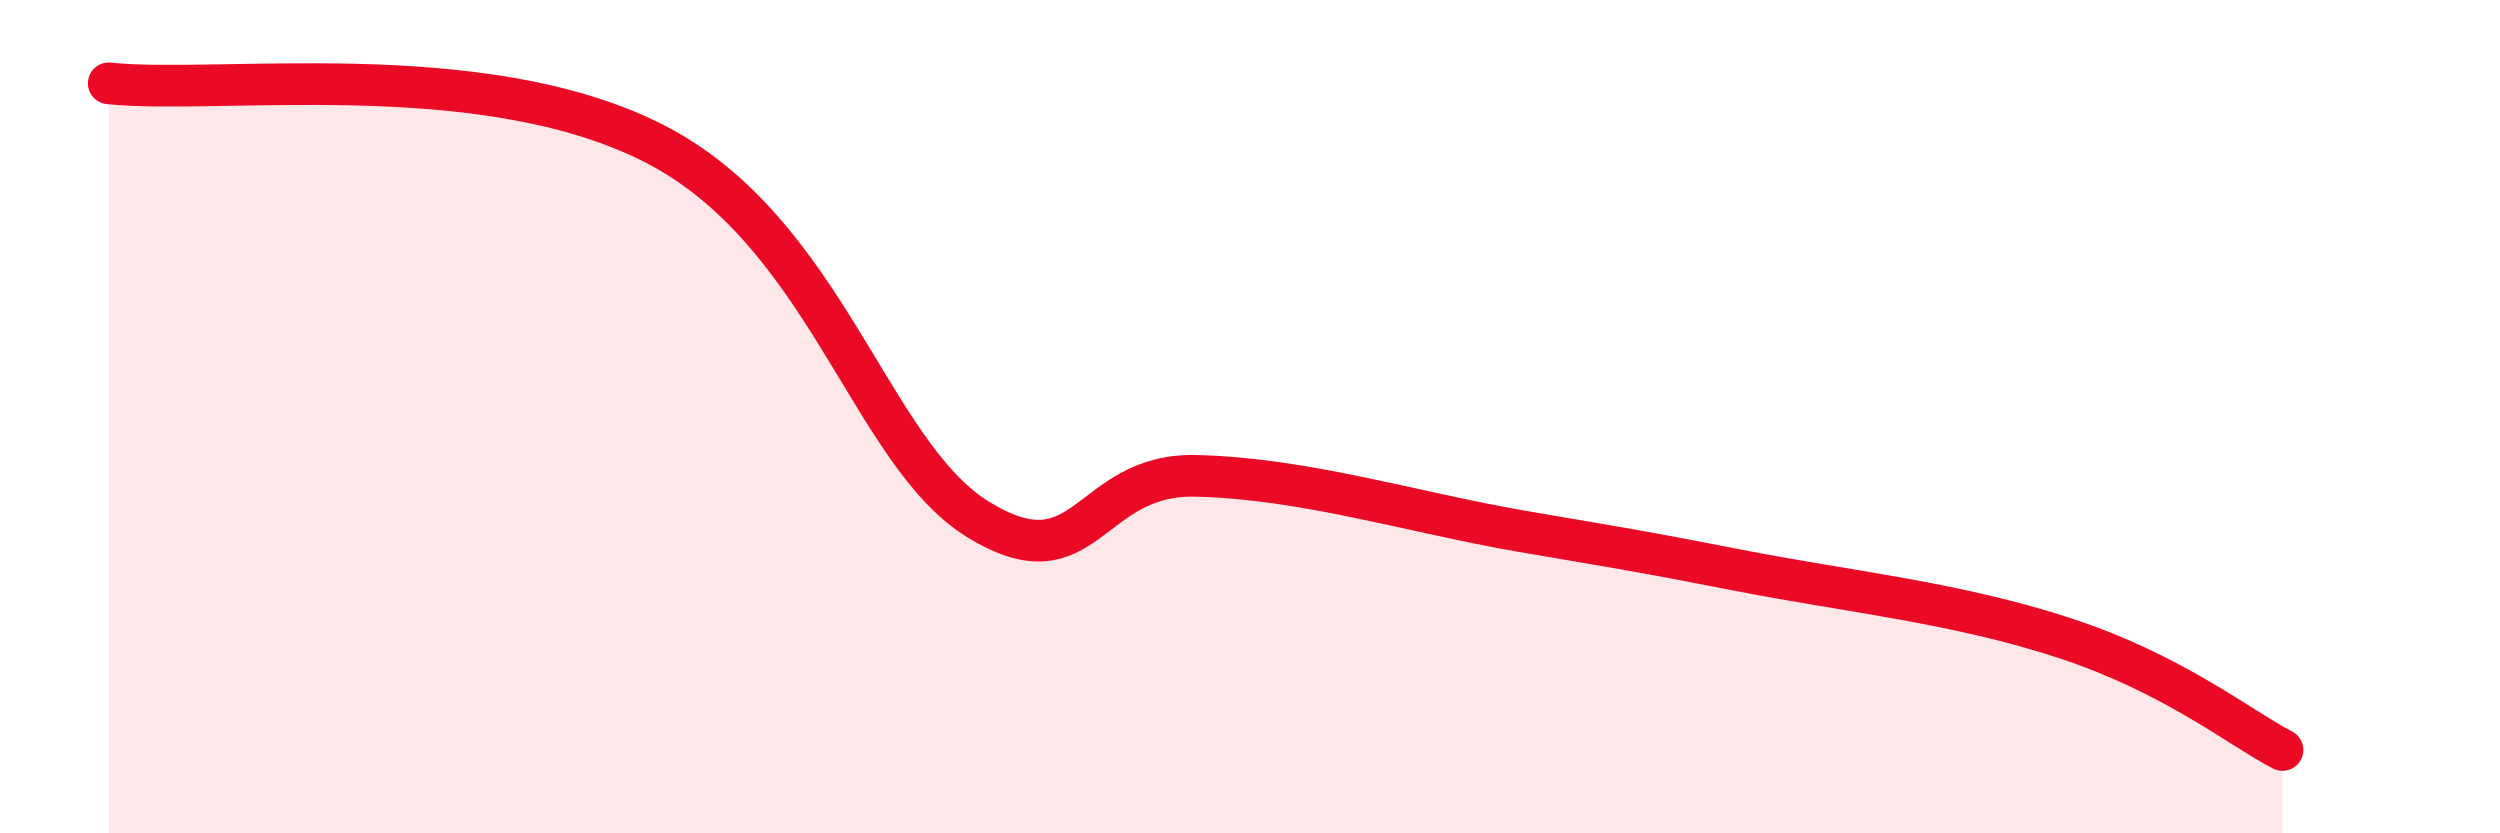
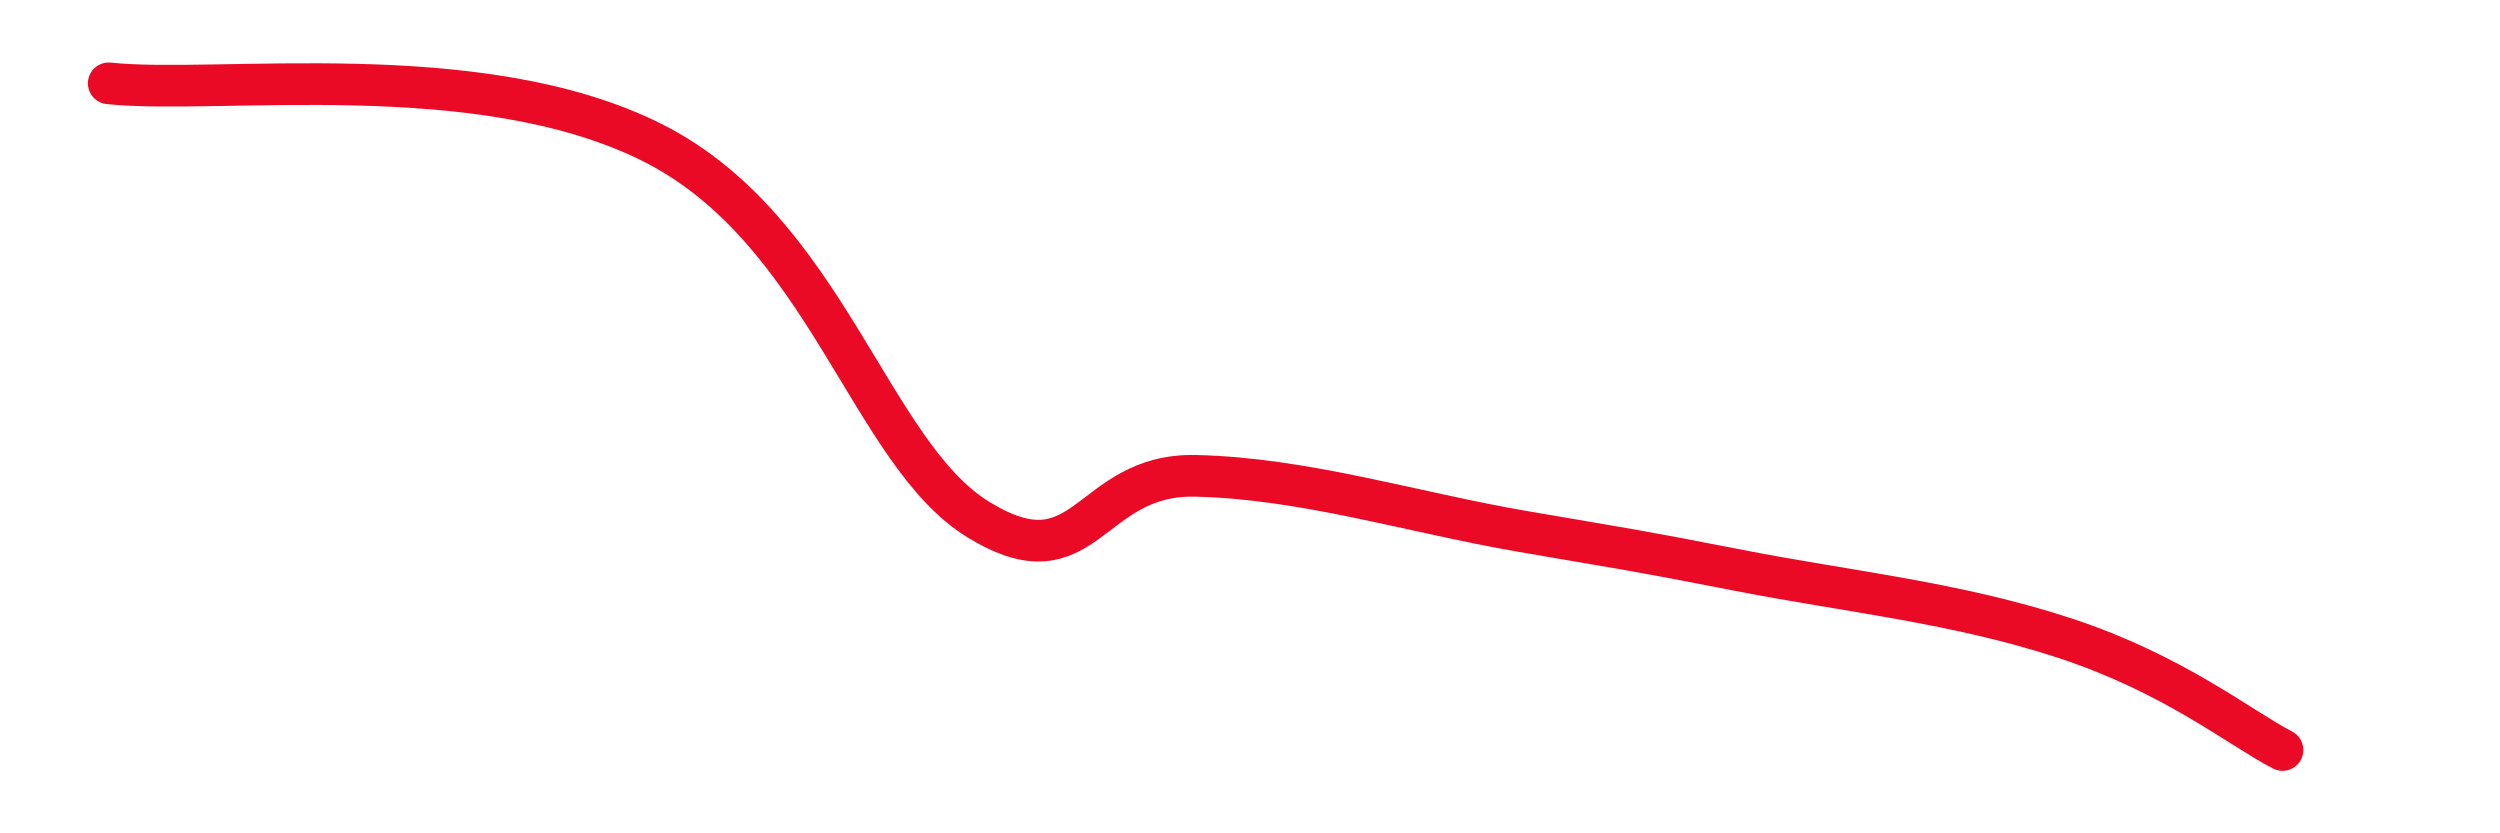
<svg xmlns="http://www.w3.org/2000/svg" width="60" height="20" viewBox="0 0 60 20">
-   <path d="M 2.61,2 C 5.22,2.28 11.48,1.33 15.65,3.42 C 19.82,5.51 20.87,10.87 23.48,12.47 C 26.09,14.07 26.09,11.36 28.7,11.42 C 31.31,11.48 33.91,12.3 36.52,12.75 C 39.13,13.2 39.13,13.18 41.74,13.69 C 44.35,14.2 46.96,14.46 49.57,15.32 C 52.18,16.18 53.74,17.46 54.78,18L54.78 20L2.61 20Z" fill="#EB0A25" opacity="0.1" stroke-linecap="round" stroke-linejoin="round" />
  <path d="M 2.61,2 C 5.22,2.28 11.48,1.33 15.65,3.42 C 19.82,5.51 20.87,10.87 23.48,12.47 C 26.09,14.07 26.09,11.36 28.7,11.42 C 31.31,11.48 33.91,12.3 36.52,12.75 C 39.13,13.2 39.13,13.18 41.74,13.69 C 44.35,14.2 46.96,14.46 49.57,15.32 C 52.18,16.18 53.74,17.46 54.78,18" stroke="#EB0A25" stroke-width="1" fill="none" stroke-linecap="round" stroke-linejoin="round" />
</svg>